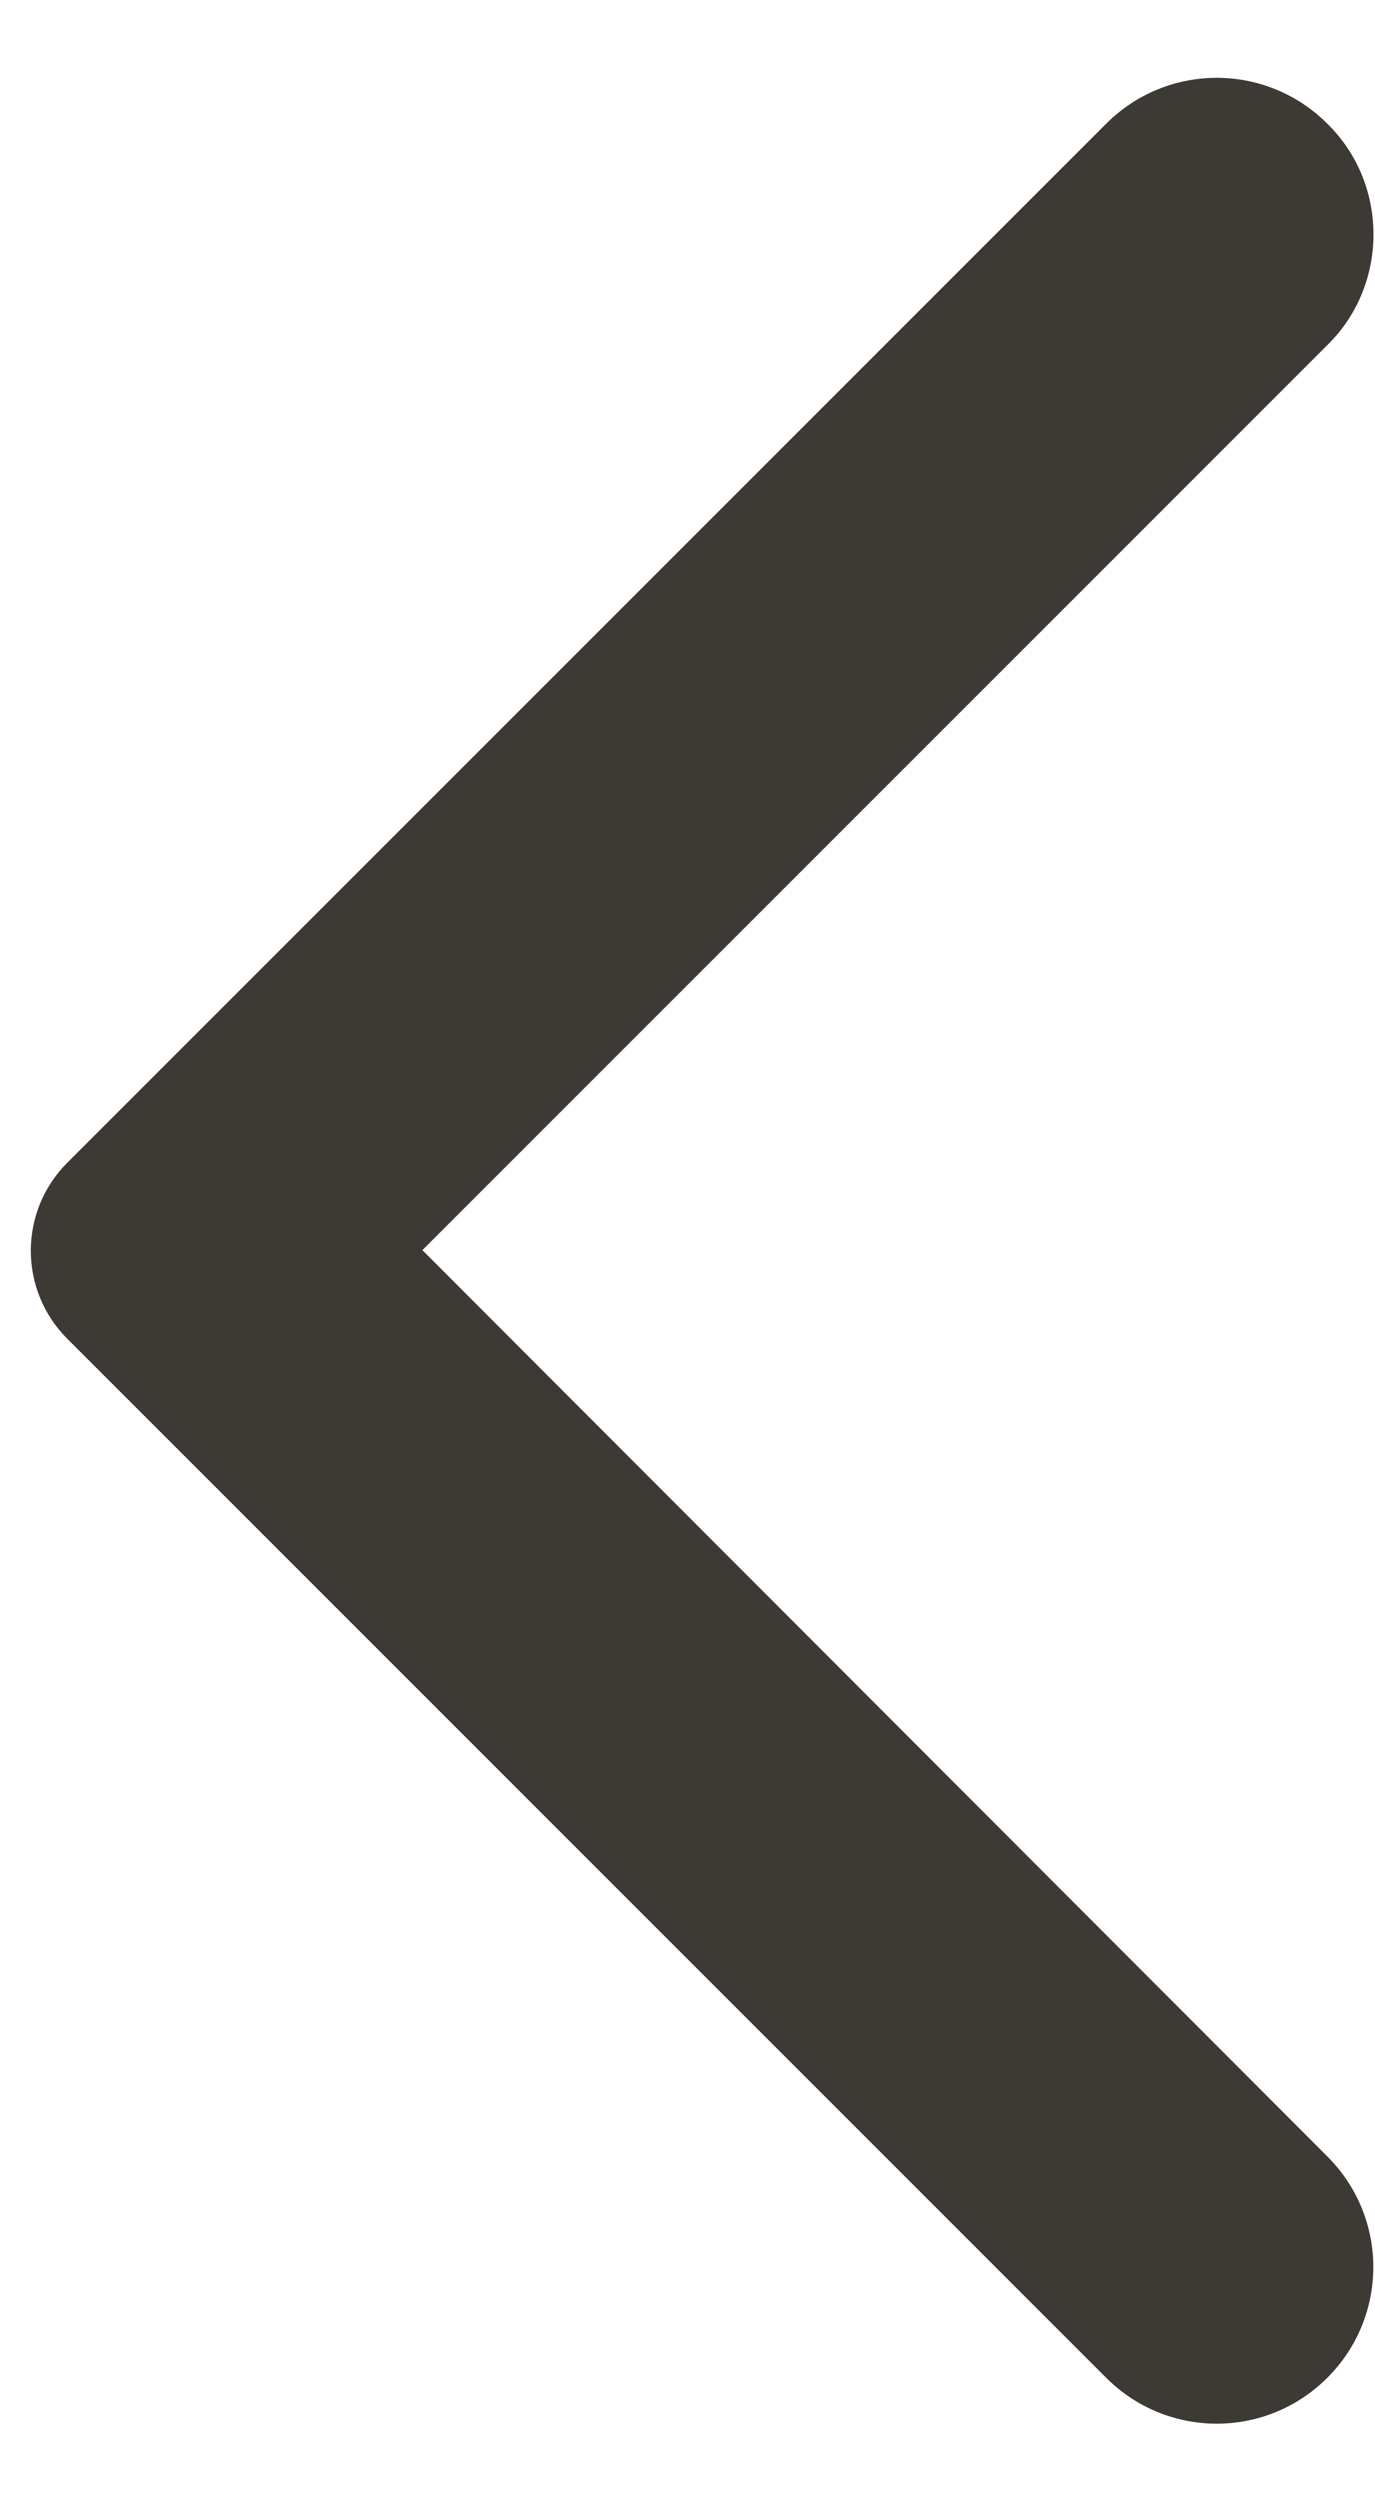
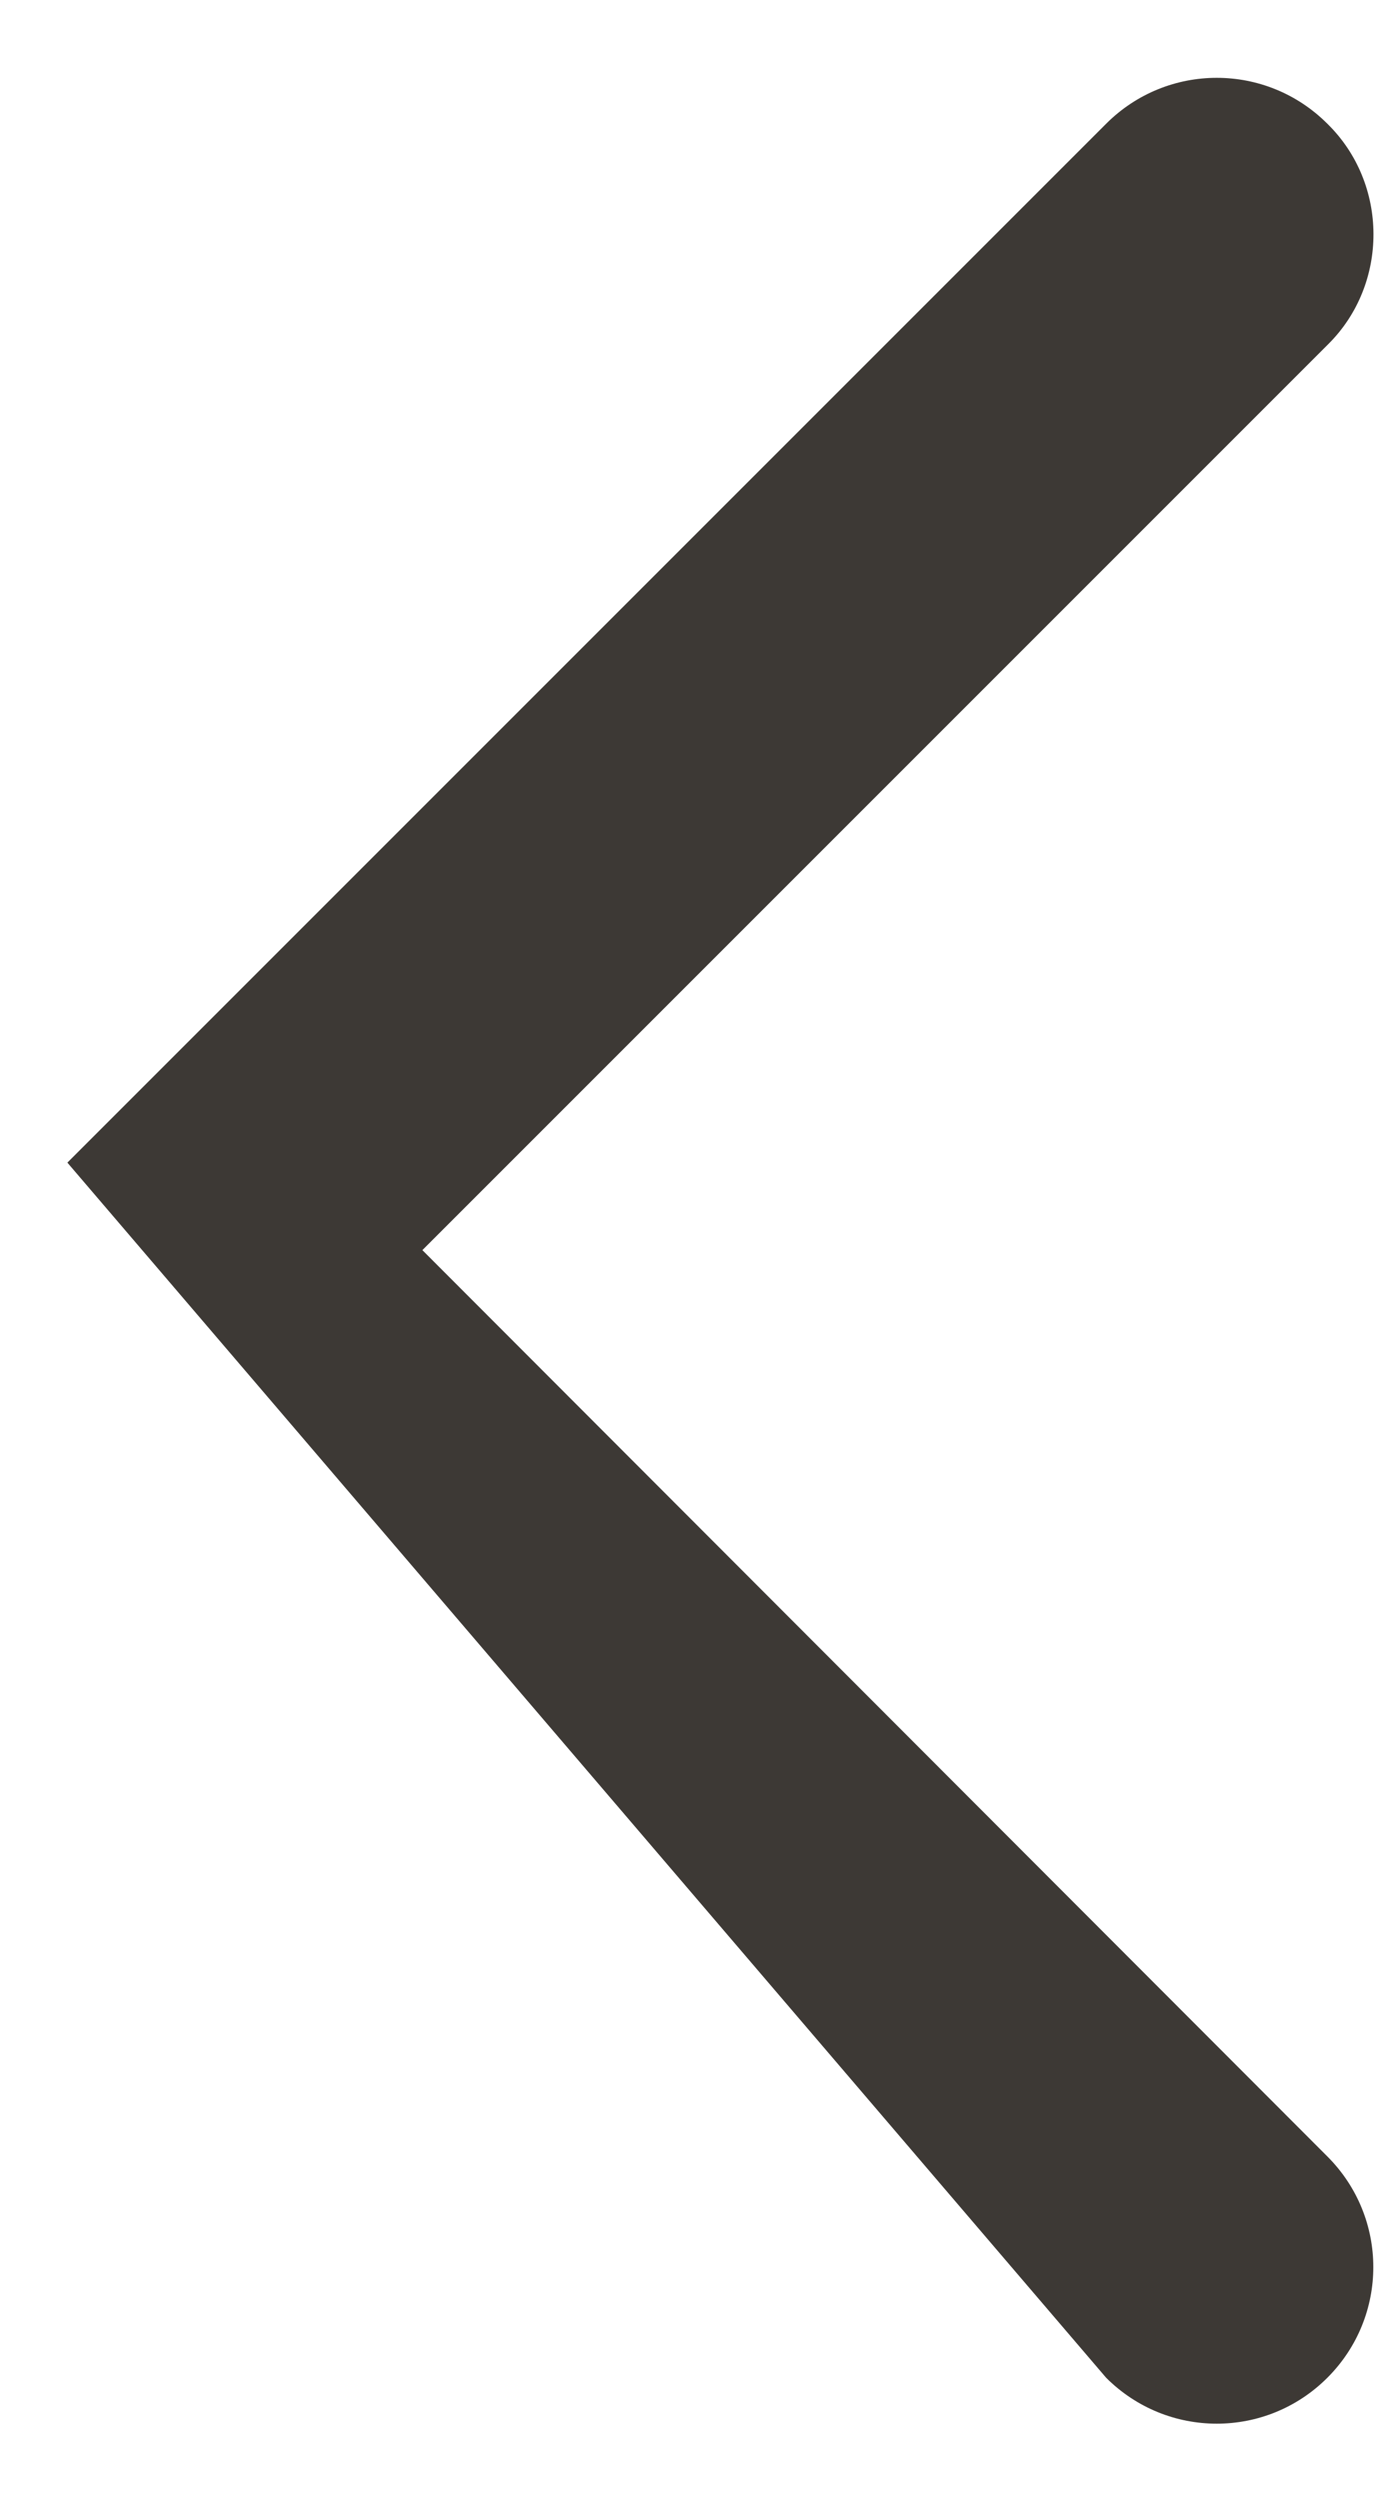
<svg xmlns="http://www.w3.org/2000/svg" width="11" height="20" viewBox="0 0 11 20" fill="none">
-   <path d="M10.619 0.99C10.129 0.5 9.339 0.5 8.849 0.99L0.539 9.3C0.149 9.69 0.149 10.32 0.539 10.71L8.849 19.02C9.339 19.51 10.129 19.51 10.619 19.02C11.109 18.53 11.109 17.74 10.619 17.25L3.379 10L10.629 2.75C11.109 2.27 11.109 1.47 10.619 0.99Z" fill="#3D3935" />
+   <path d="M10.619 0.99C10.129 0.5 9.339 0.5 8.849 0.99L0.539 9.3L8.849 19.02C9.339 19.51 10.129 19.51 10.619 19.02C11.109 18.53 11.109 17.74 10.619 17.25L3.379 10L10.629 2.75C11.109 2.27 11.109 1.47 10.619 0.99Z" fill="#3D3935" />
</svg>